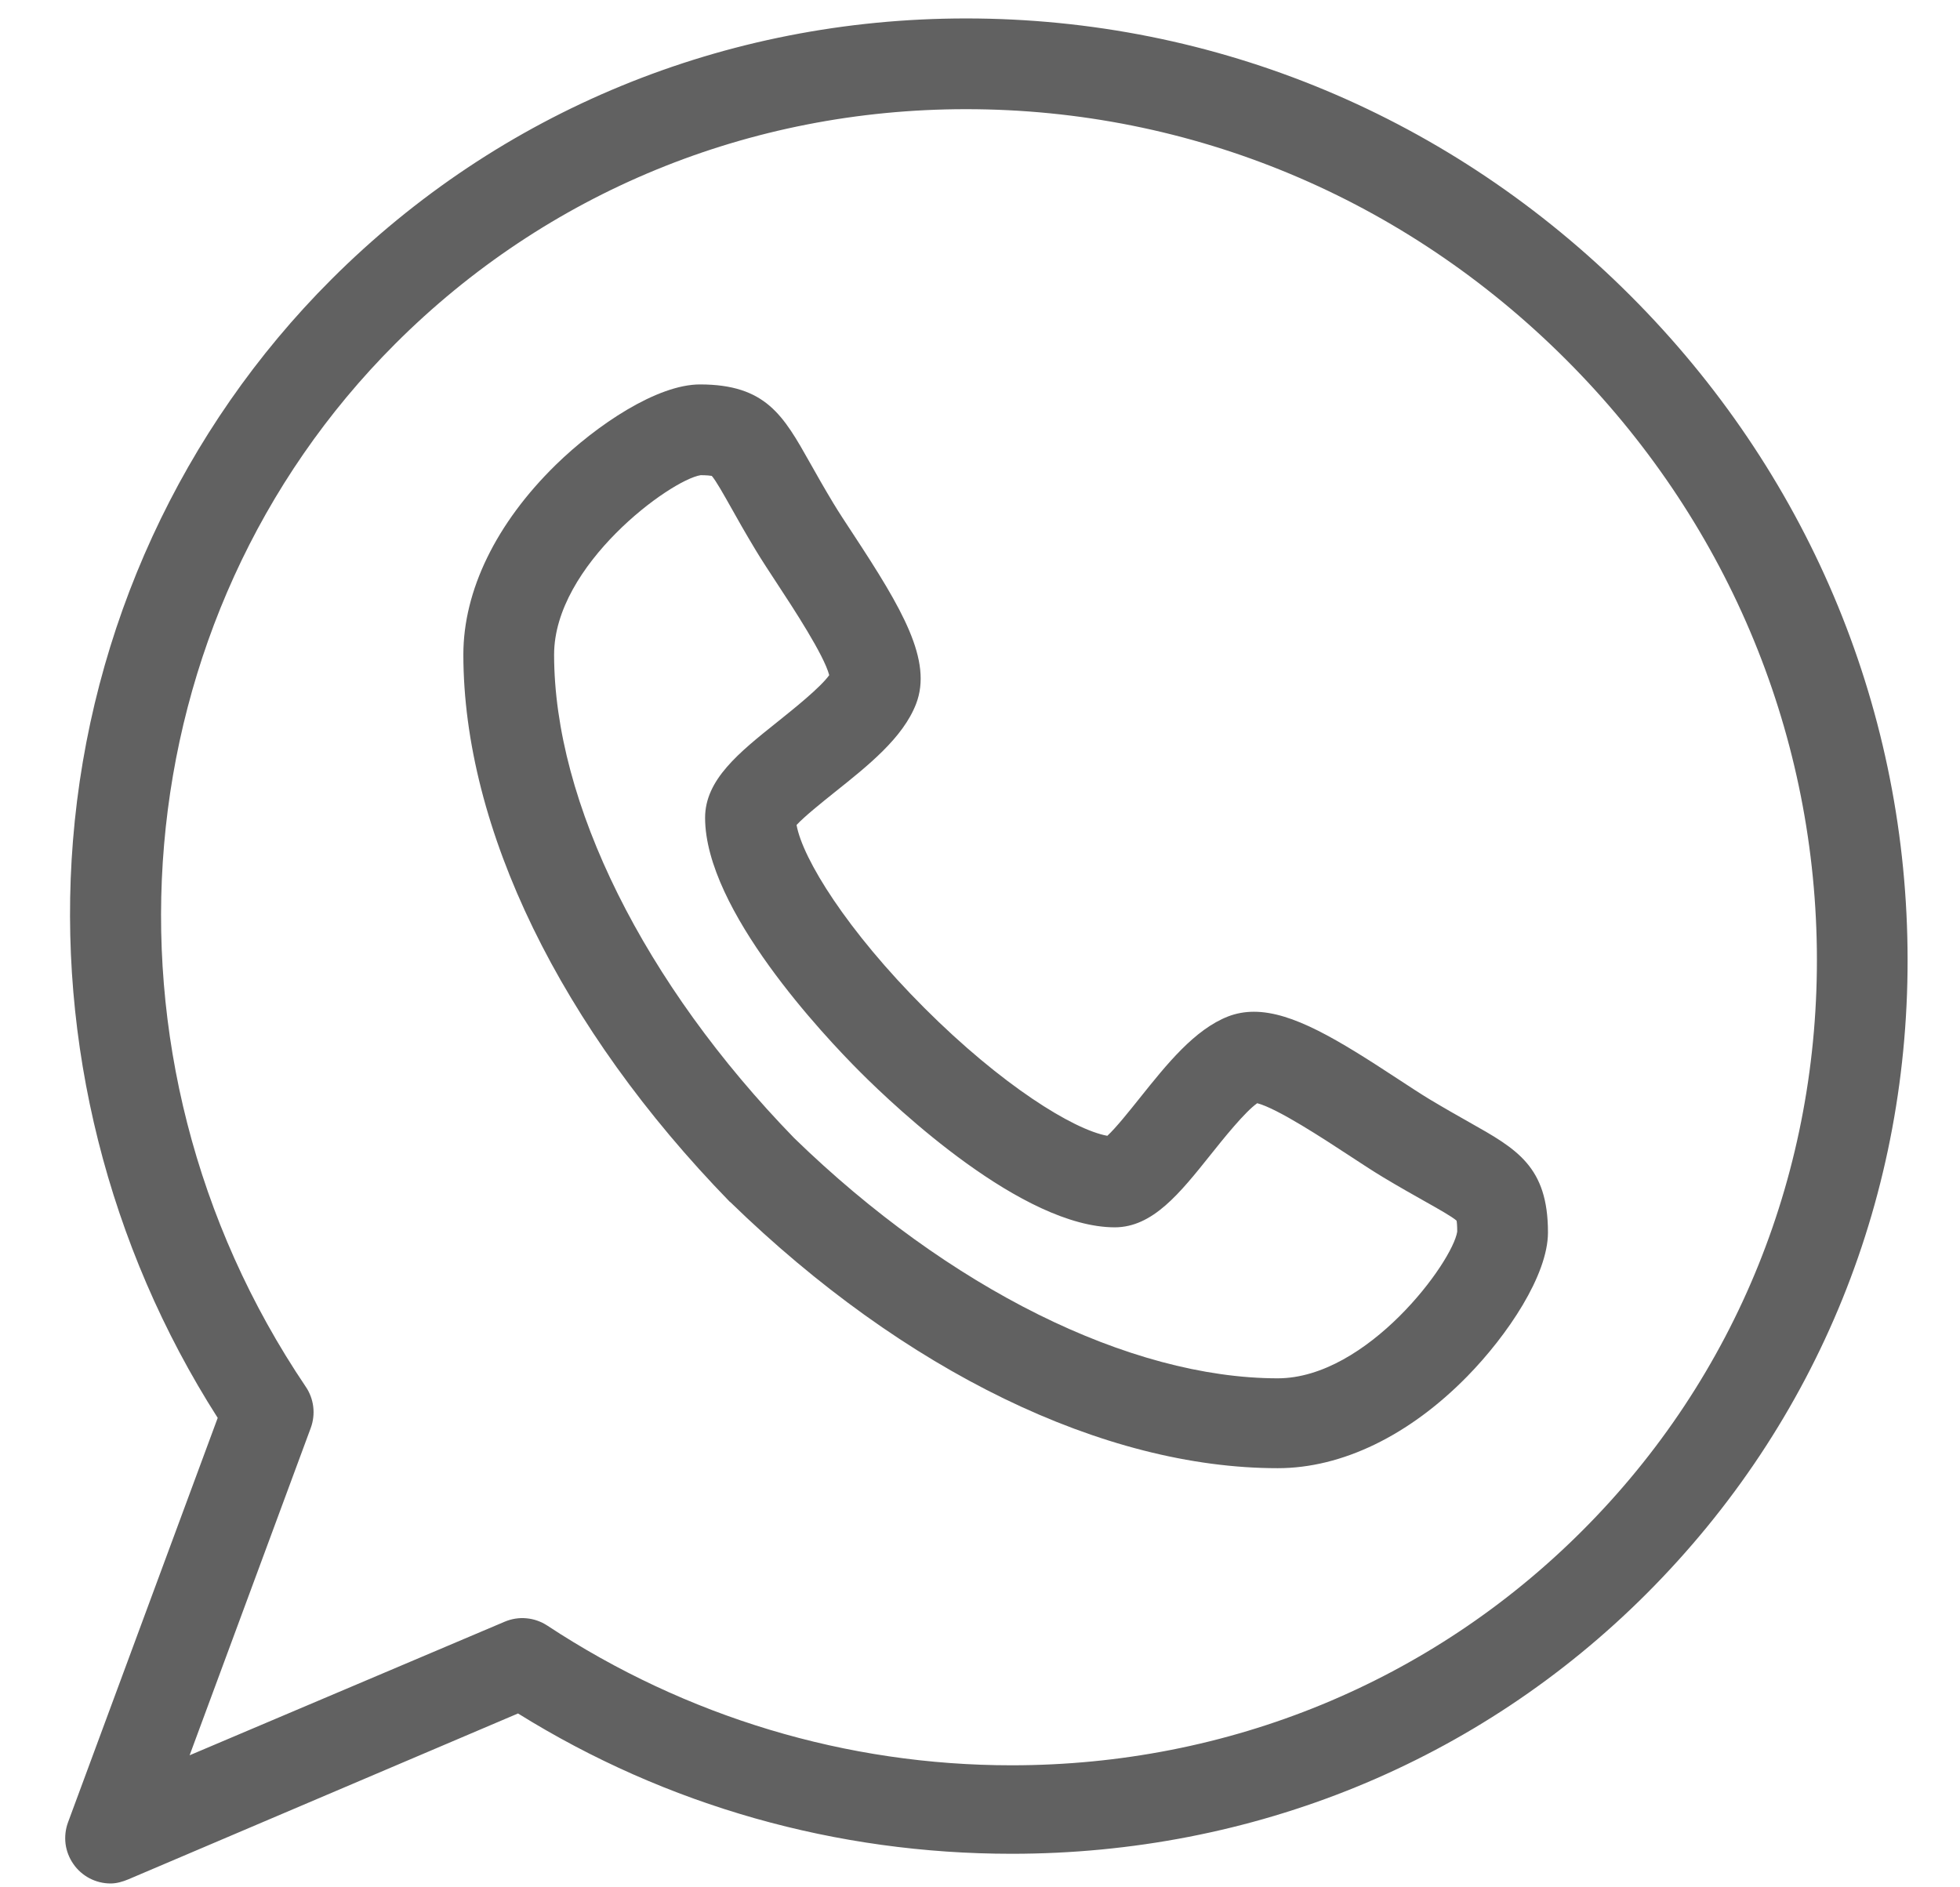
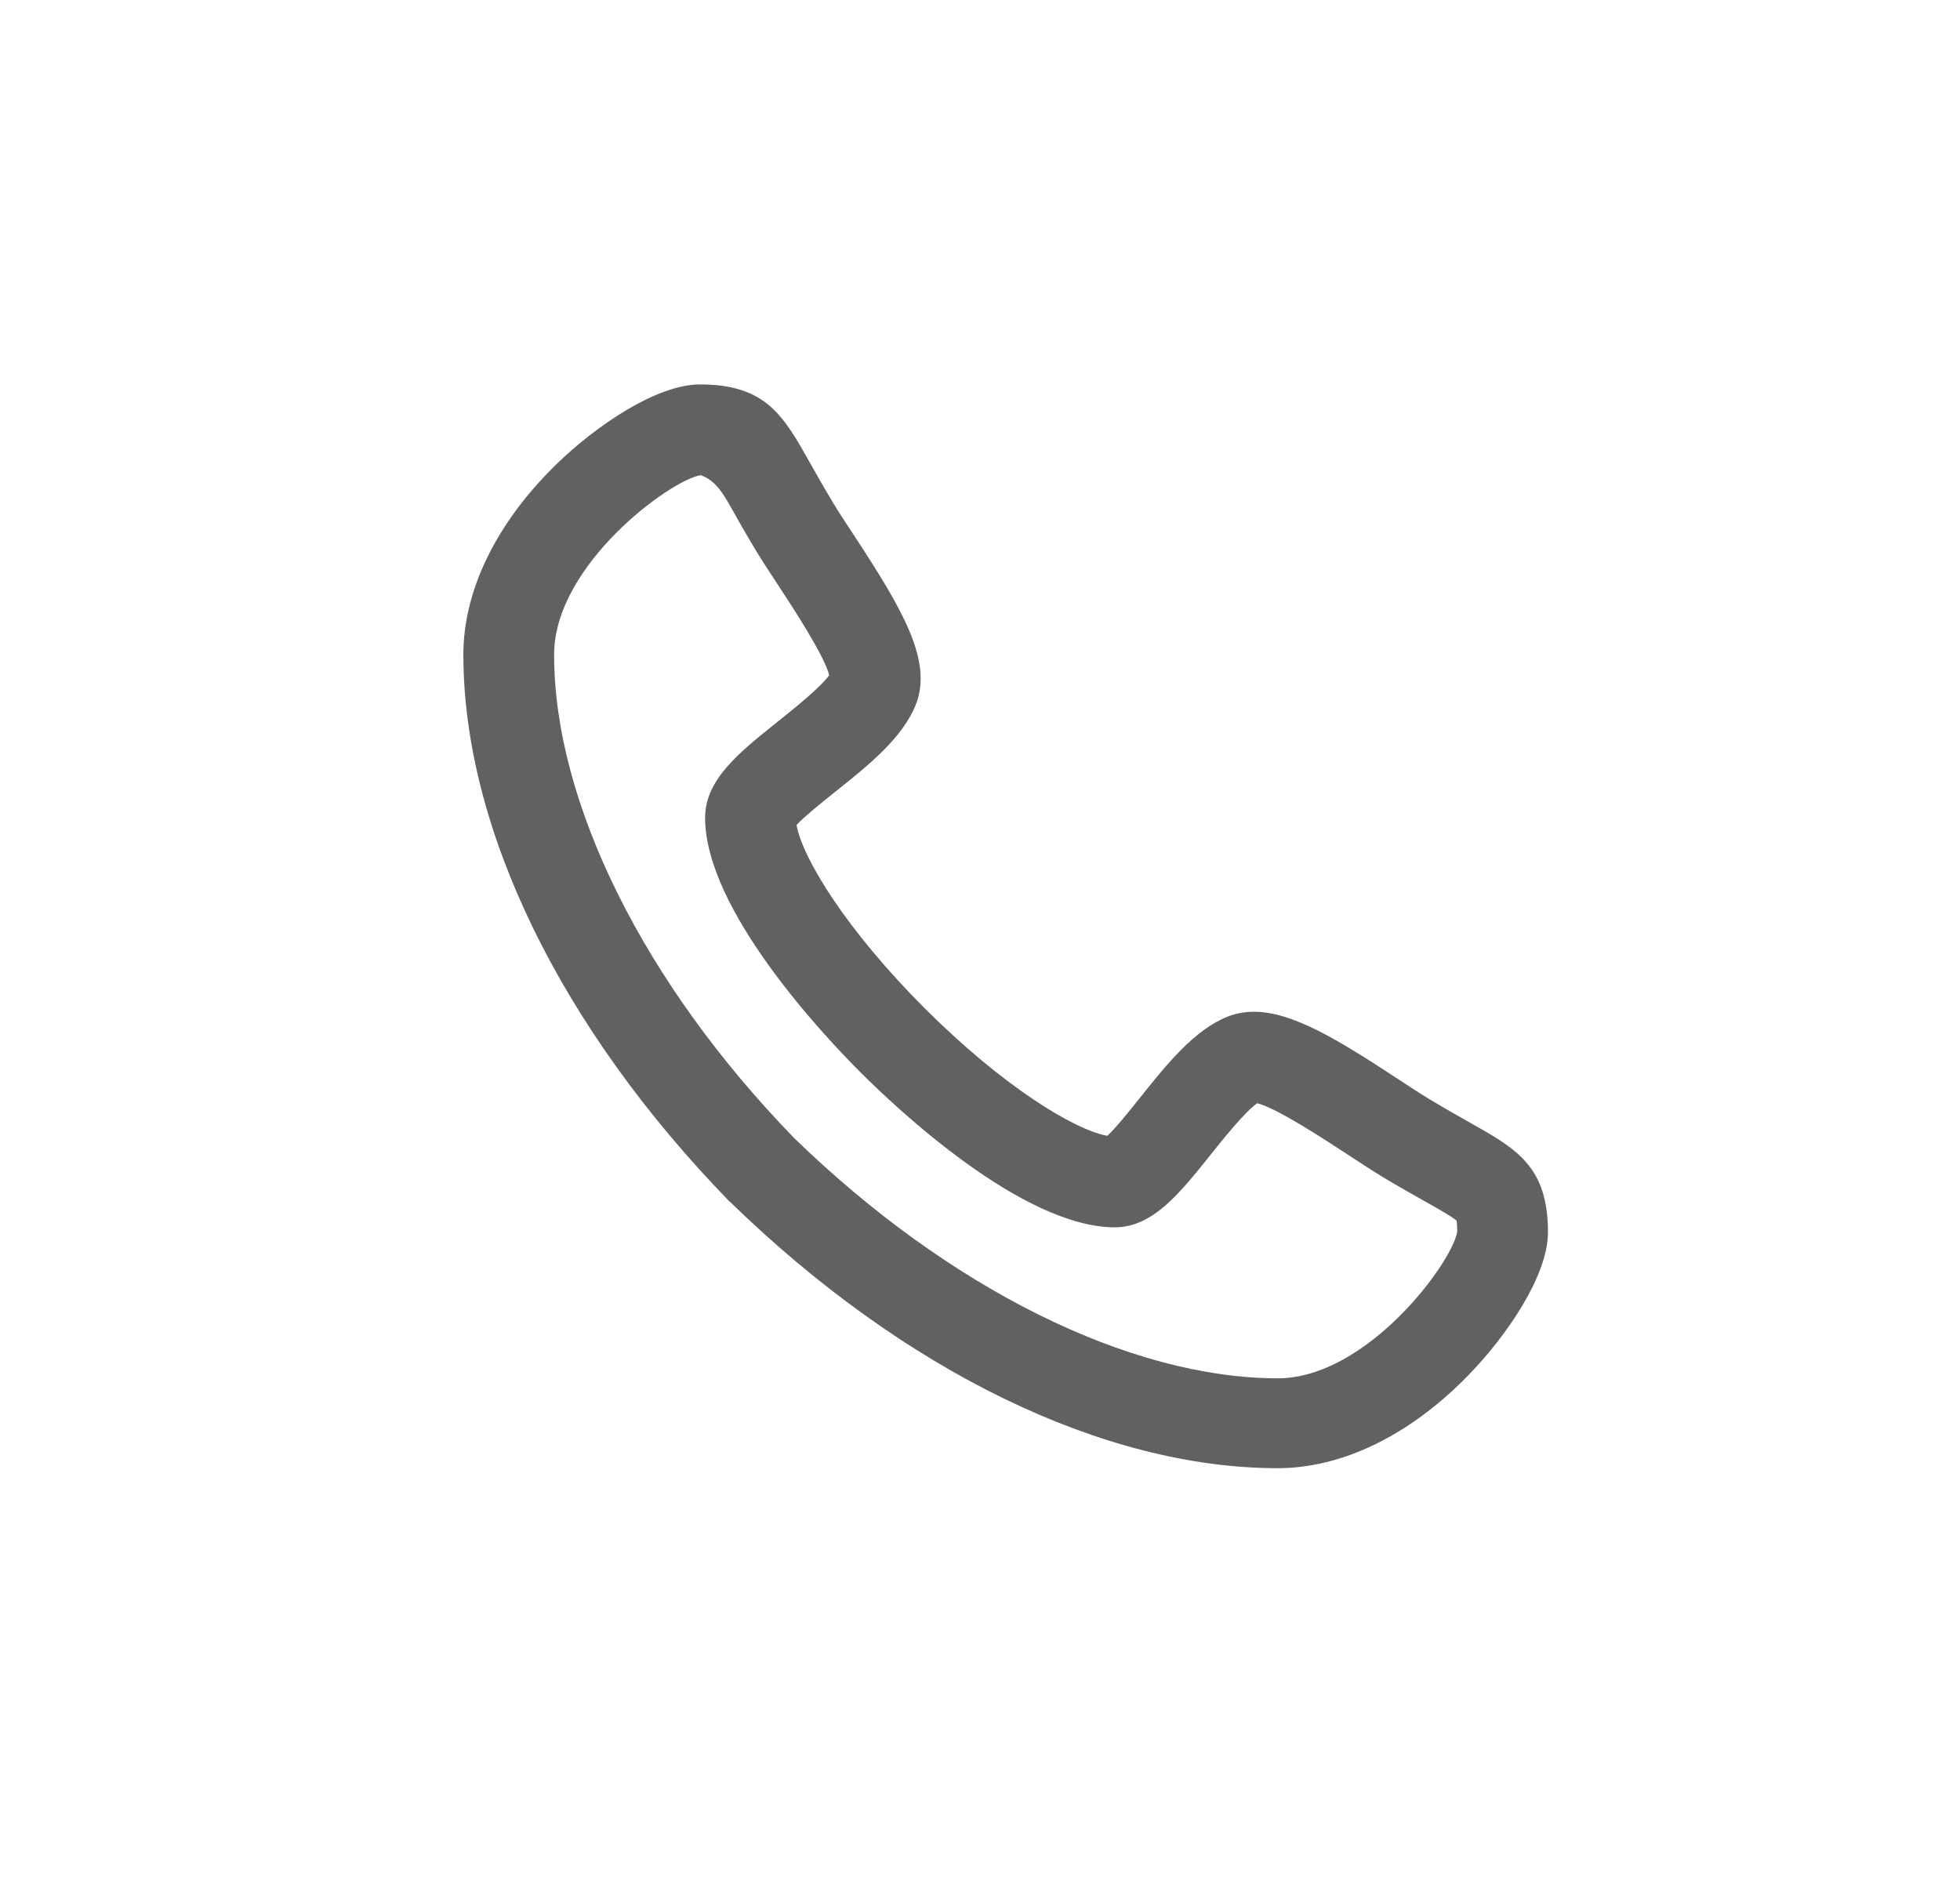
<svg xmlns="http://www.w3.org/2000/svg" width="27" height="26" viewBox="0 0 27 26" fill="none">
-   <path d="M20.245 15.463C20.086 15.373 19.907 15.272 19.69 15.142C19.57 15.069 19.418 14.97 19.257 14.864C18.431 14.322 17.805 13.938 17.273 13.938C17.148 13.938 17.03 13.96 16.922 14.001C16.456 14.181 16.073 14.661 15.702 15.125C15.566 15.295 15.372 15.539 15.254 15.647C14.786 15.562 13.799 14.951 12.734 13.886C11.668 12.82 11.057 11.832 10.973 11.365C11.082 11.247 11.327 11.051 11.498 10.914C11.961 10.545 12.439 10.164 12.619 9.698C12.85 9.101 12.428 8.386 11.757 7.364C11.651 7.203 11.551 7.051 11.479 6.931C11.348 6.714 11.247 6.534 11.158 6.376C10.792 5.726 10.551 5.296 9.642 5.296C9.053 5.296 8.22 5.853 7.655 6.405C6.835 7.208 6.383 8.135 6.383 9.017C6.384 11.413 7.721 14.159 10.051 16.554C10.055 16.558 10.059 16.559 10.063 16.563C12.458 18.893 15.206 20.226 17.602 20.226H17.602C18.483 20.226 19.411 19.779 20.214 18.959C20.766 18.395 21.324 17.567 21.324 16.978C21.324 16.07 20.895 15.829 20.245 15.463ZM17.602 18.988C15.561 18.986 13.072 17.75 10.941 15.679C8.871 13.549 7.634 11.059 7.633 9.019C7.633 7.784 9.235 6.611 9.653 6.546C9.739 6.547 9.784 6.552 9.805 6.556C9.861 6.619 9.971 6.815 10.069 6.989C10.157 7.147 10.268 7.343 10.409 7.577C10.493 7.717 10.6 7.879 10.712 8.05C10.924 8.373 11.351 9.024 11.423 9.301C11.302 9.471 10.929 9.769 10.718 9.938C10.179 10.368 9.713 10.74 9.713 11.266C9.714 12.535 11.35 14.269 11.851 14.77C12.352 15.271 14.086 16.907 15.358 16.908C15.88 16.906 16.25 16.442 16.679 15.905C16.848 15.693 17.148 15.318 17.319 15.198C17.596 15.269 18.247 15.697 18.571 15.909C18.742 16.021 18.903 16.127 19.045 16.213C19.278 16.353 19.474 16.463 19.632 16.552C19.806 16.65 20.002 16.76 20.065 16.816C20.069 16.837 20.074 16.882 20.074 16.967C20.01 17.386 18.836 18.986 17.602 18.988Z" fill="#616161" />
-   <path d="M26.277 13.06C26.234 9.682 24.878 6.491 22.46 4.073C19.998 1.61 16.747 0.254 13.308 0.254C9.988 0.254 6.881 1.532 4.562 3.852C2.503 5.91 1.24 8.656 1.005 11.583C0.782 14.36 1.489 17.17 2.999 19.533L0.937 25.105C0.902 25.2 0.891 25.301 0.903 25.401C0.916 25.501 0.953 25.596 1.011 25.679C1.068 25.762 1.145 25.829 1.234 25.876C1.324 25.923 1.423 25.947 1.524 25.947C1.606 25.947 1.689 25.923 1.768 25.89L7.136 23.605C9.186 24.881 11.529 25.538 13.936 25.538H13.936C17.256 25.538 20.362 24.276 22.681 21.956C25.044 19.593 26.322 16.444 26.277 13.06ZM21.797 21.087C19.714 23.171 16.922 24.319 13.935 24.319C11.662 24.319 9.45 23.653 7.539 22.394C7.453 22.338 7.355 22.303 7.252 22.294C7.15 22.284 7.046 22.301 6.952 22.341L2.612 24.181L4.281 19.671C4.315 19.578 4.327 19.478 4.315 19.379C4.303 19.281 4.268 19.186 4.212 19.104C1.145 14.56 1.664 8.517 5.445 4.736C7.529 2.652 10.321 1.504 13.308 1.504C16.413 1.504 19.35 2.73 21.576 4.957C23.762 7.143 24.988 10.026 25.028 13.076C25.067 16.12 23.92 18.965 21.797 21.087Z" fill="#616161" />
+   <path d="M20.245 15.463C20.086 15.373 19.907 15.272 19.69 15.142C19.57 15.069 19.418 14.97 19.257 14.864C18.431 14.322 17.805 13.938 17.273 13.938C17.148 13.938 17.03 13.96 16.922 14.001C16.456 14.181 16.073 14.661 15.702 15.125C15.566 15.295 15.372 15.539 15.254 15.647C14.786 15.562 13.799 14.951 12.734 13.886C11.668 12.82 11.057 11.832 10.973 11.365C11.082 11.247 11.327 11.051 11.498 10.914C11.961 10.545 12.439 10.164 12.619 9.698C12.85 9.101 12.428 8.386 11.757 7.364C11.651 7.203 11.551 7.051 11.479 6.931C11.348 6.714 11.247 6.534 11.158 6.376C10.792 5.726 10.551 5.296 9.642 5.296C9.053 5.296 8.22 5.853 7.655 6.405C6.835 7.208 6.383 8.135 6.383 9.017C6.384 11.413 7.721 14.159 10.051 16.554C10.055 16.558 10.059 16.559 10.063 16.563C12.458 18.893 15.206 20.226 17.602 20.226H17.602C18.483 20.226 19.411 19.779 20.214 18.959C20.766 18.395 21.324 17.567 21.324 16.978C21.324 16.07 20.895 15.829 20.245 15.463ZM17.602 18.988C15.561 18.986 13.072 17.75 10.941 15.679C8.871 13.549 7.634 11.059 7.633 9.019C7.633 7.784 9.235 6.611 9.653 6.546C9.861 6.619 9.971 6.815 10.069 6.989C10.157 7.147 10.268 7.343 10.409 7.577C10.493 7.717 10.6 7.879 10.712 8.05C10.924 8.373 11.351 9.024 11.423 9.301C11.302 9.471 10.929 9.769 10.718 9.938C10.179 10.368 9.713 10.74 9.713 11.266C9.714 12.535 11.35 14.269 11.851 14.77C12.352 15.271 14.086 16.907 15.358 16.908C15.88 16.906 16.25 16.442 16.679 15.905C16.848 15.693 17.148 15.318 17.319 15.198C17.596 15.269 18.247 15.697 18.571 15.909C18.742 16.021 18.903 16.127 19.045 16.213C19.278 16.353 19.474 16.463 19.632 16.552C19.806 16.65 20.002 16.76 20.065 16.816C20.069 16.837 20.074 16.882 20.074 16.967C20.01 17.386 18.836 18.986 17.602 18.988Z" fill="#616161" />
</svg>